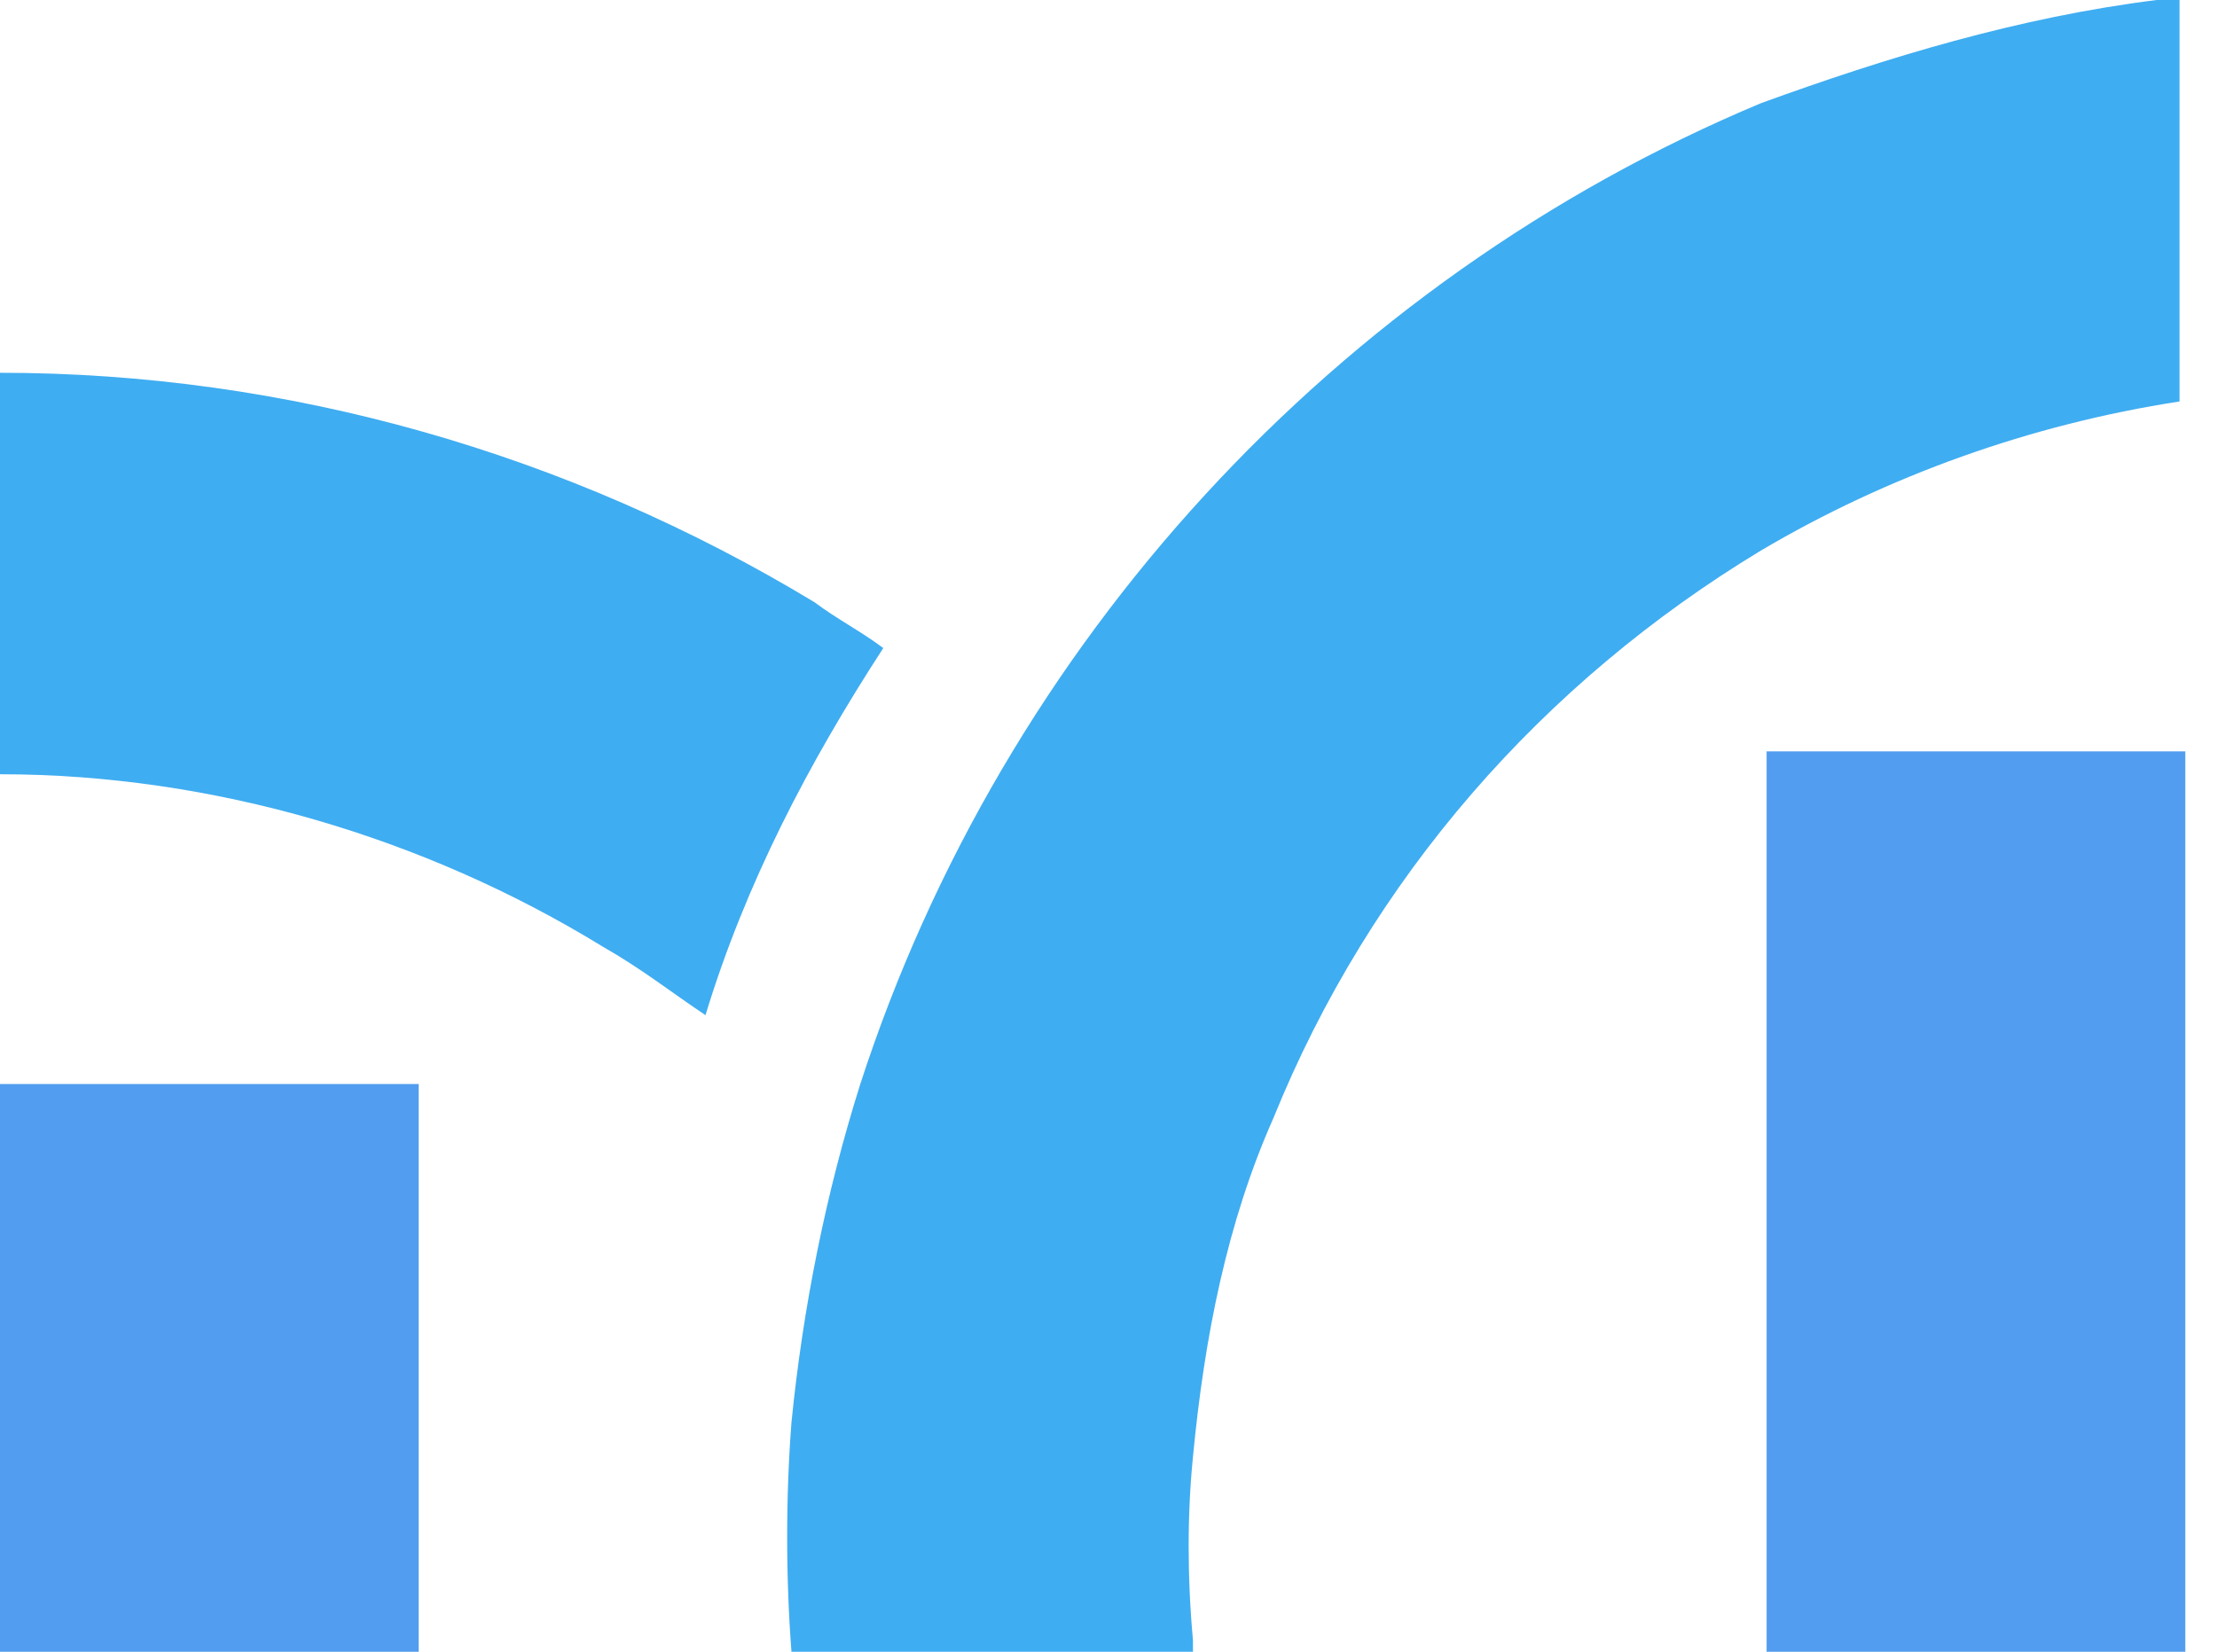
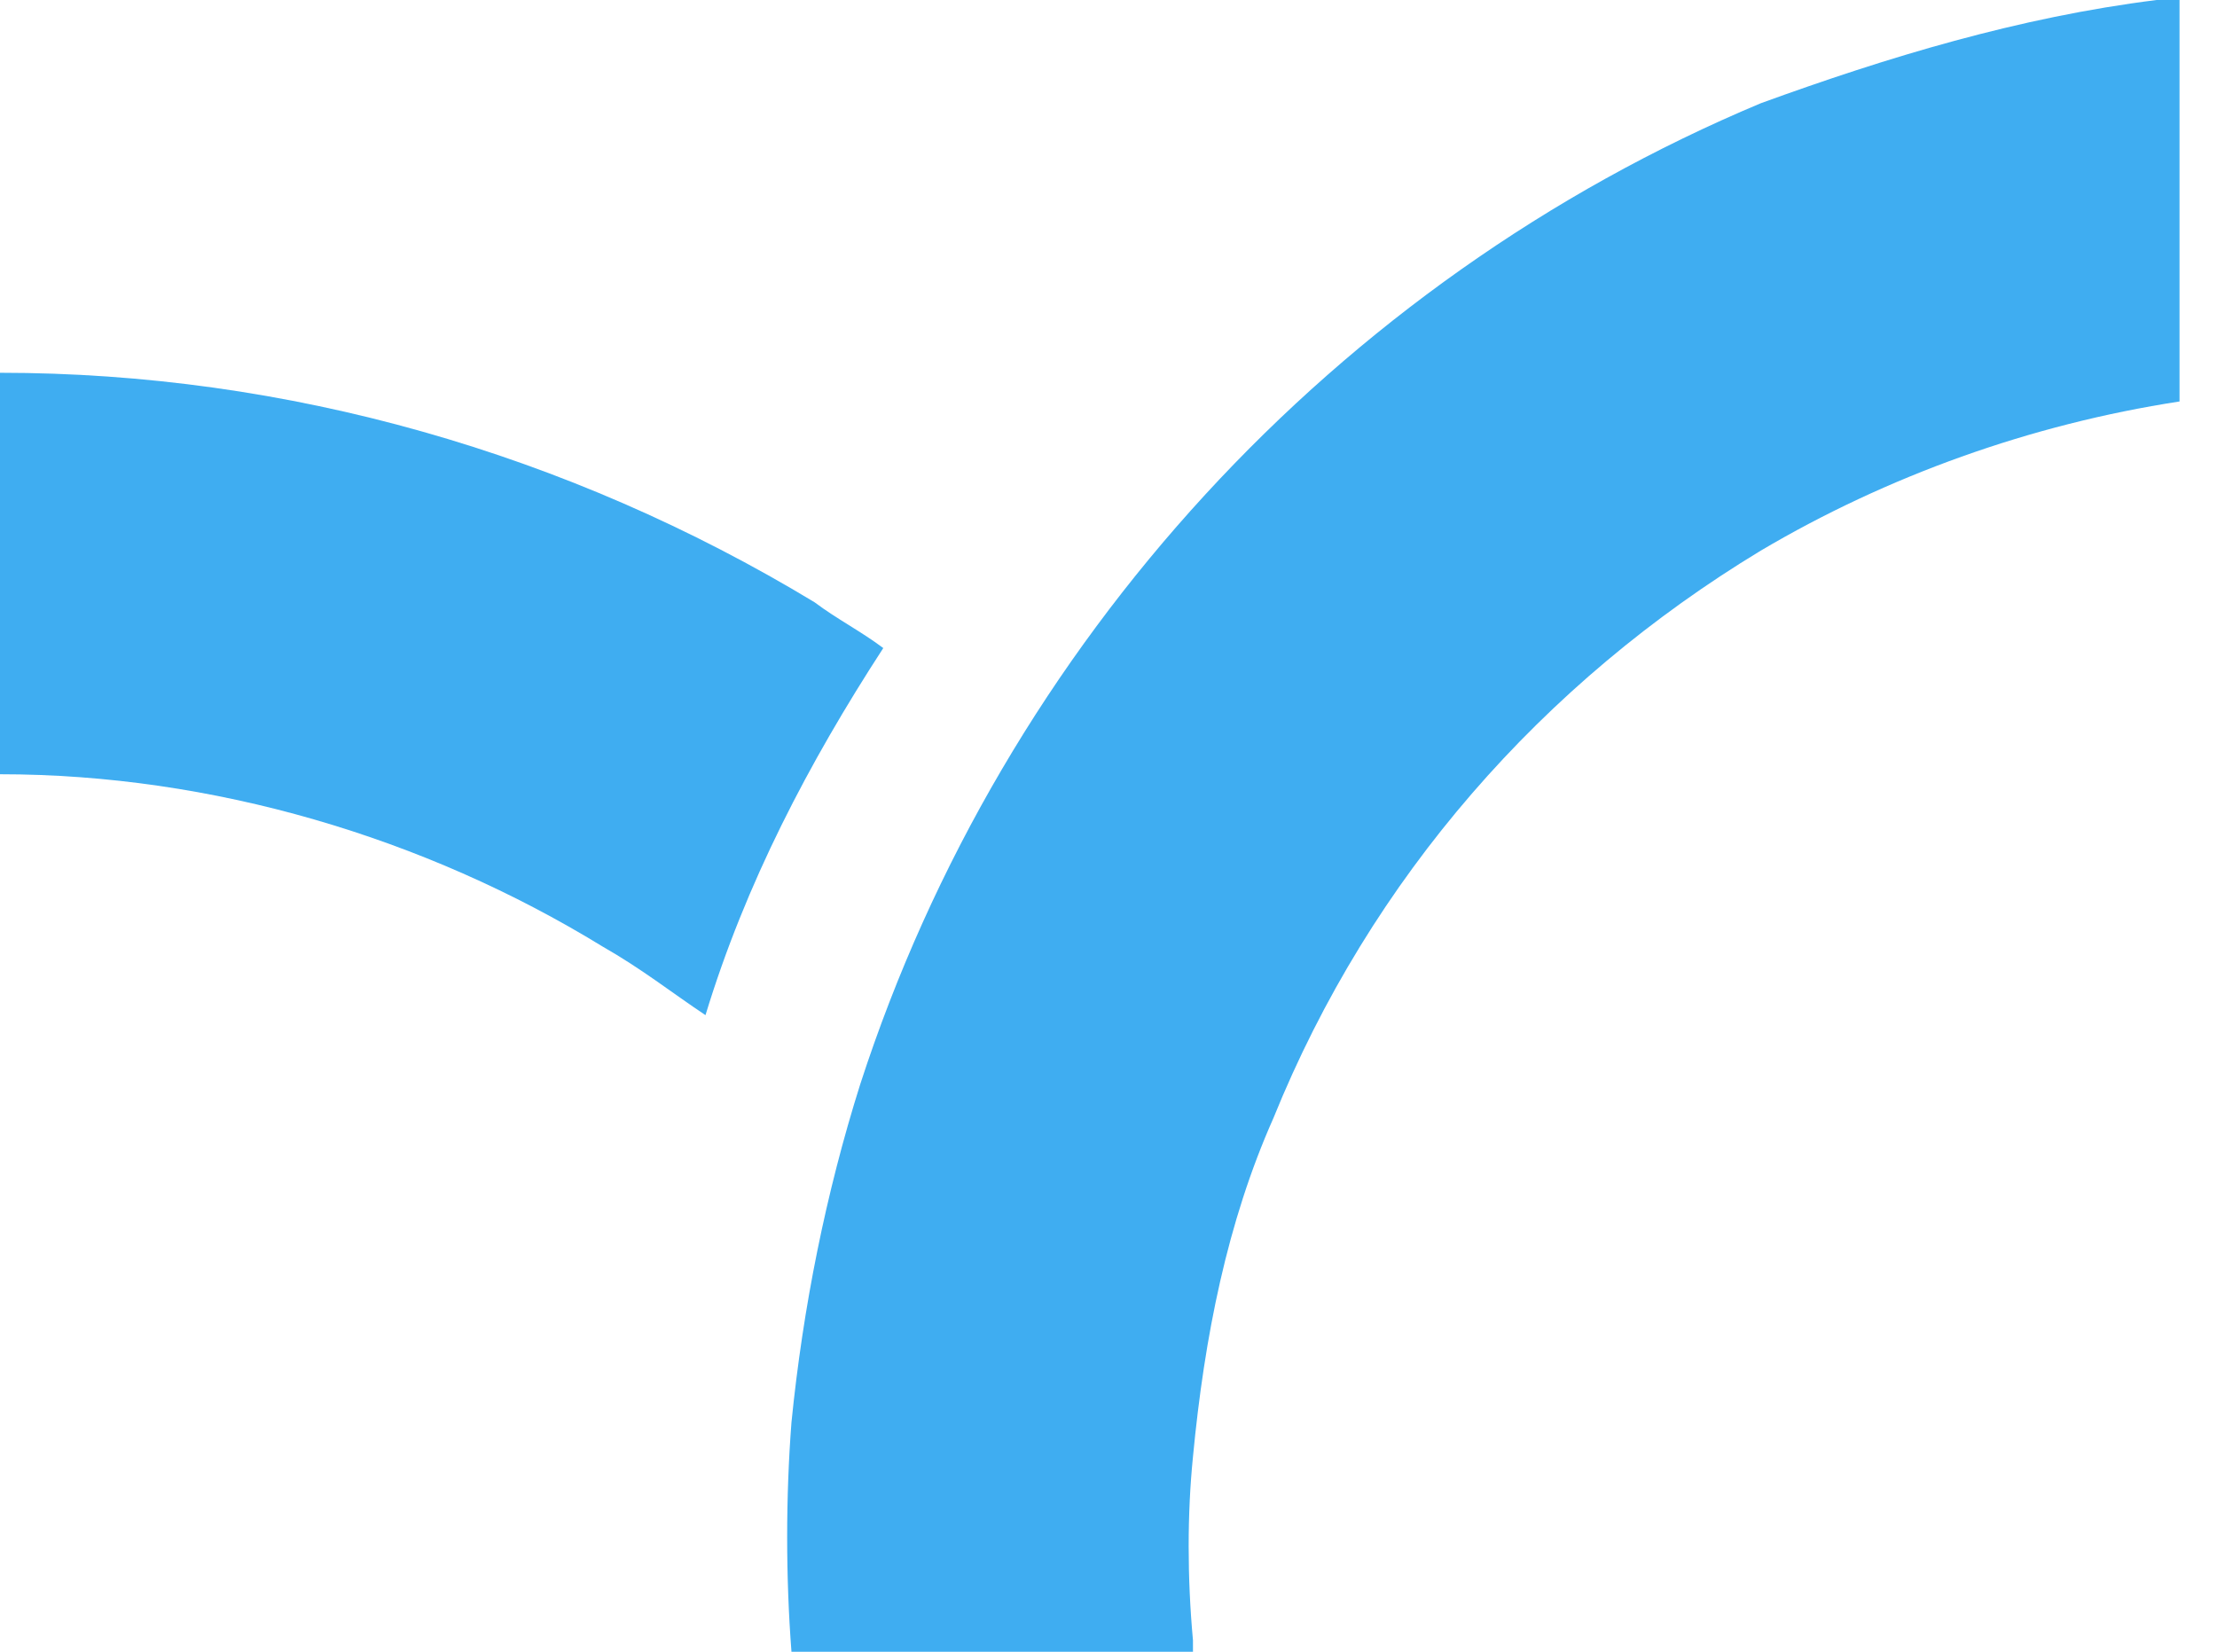
<svg xmlns="http://www.w3.org/2000/svg" width="51" height="38" viewBox="0 0 51 38" fill="none">
-   <path d="M9.632 24.938H0V38H9.632V24.938Z" fill="#529DEF" />
-   <path d="M50.271 17.285H40.639V38H50.271V17.285Z" fill="#529DEF" />
  <path d="M18.736 13.854C19.264 14.25 19.792 14.514 20.319 14.909C18.604 17.548 17.153 20.319 16.229 23.354C15.437 22.826 14.778 22.298 13.854 21.771C9.764 19.264 4.882 17.812 0 17.812V8.576C6.597 8.576 13.062 10.423 18.736 13.854Z" fill="#3FADF1" />
  <path d="M50.138 0V9.236C46.707 9.764 43.409 10.951 40.506 12.667C35.492 15.701 31.534 20.187 29.291 25.729C28.235 28.104 27.707 30.743 27.443 33.514C27.311 34.833 27.311 36.285 27.443 37.736C27.443 37.868 27.443 38 27.443 38H18.207C18.075 36.285 18.075 34.437 18.207 32.722C18.471 30.083 18.999 27.444 19.791 24.937C23.089 14.778 30.742 6.465 40.506 2.375C43.409 1.319 46.443 0.396 49.61 0C49.874 0 50.006 0 50.138 0Z" fill="#3FADF1" />
</svg>